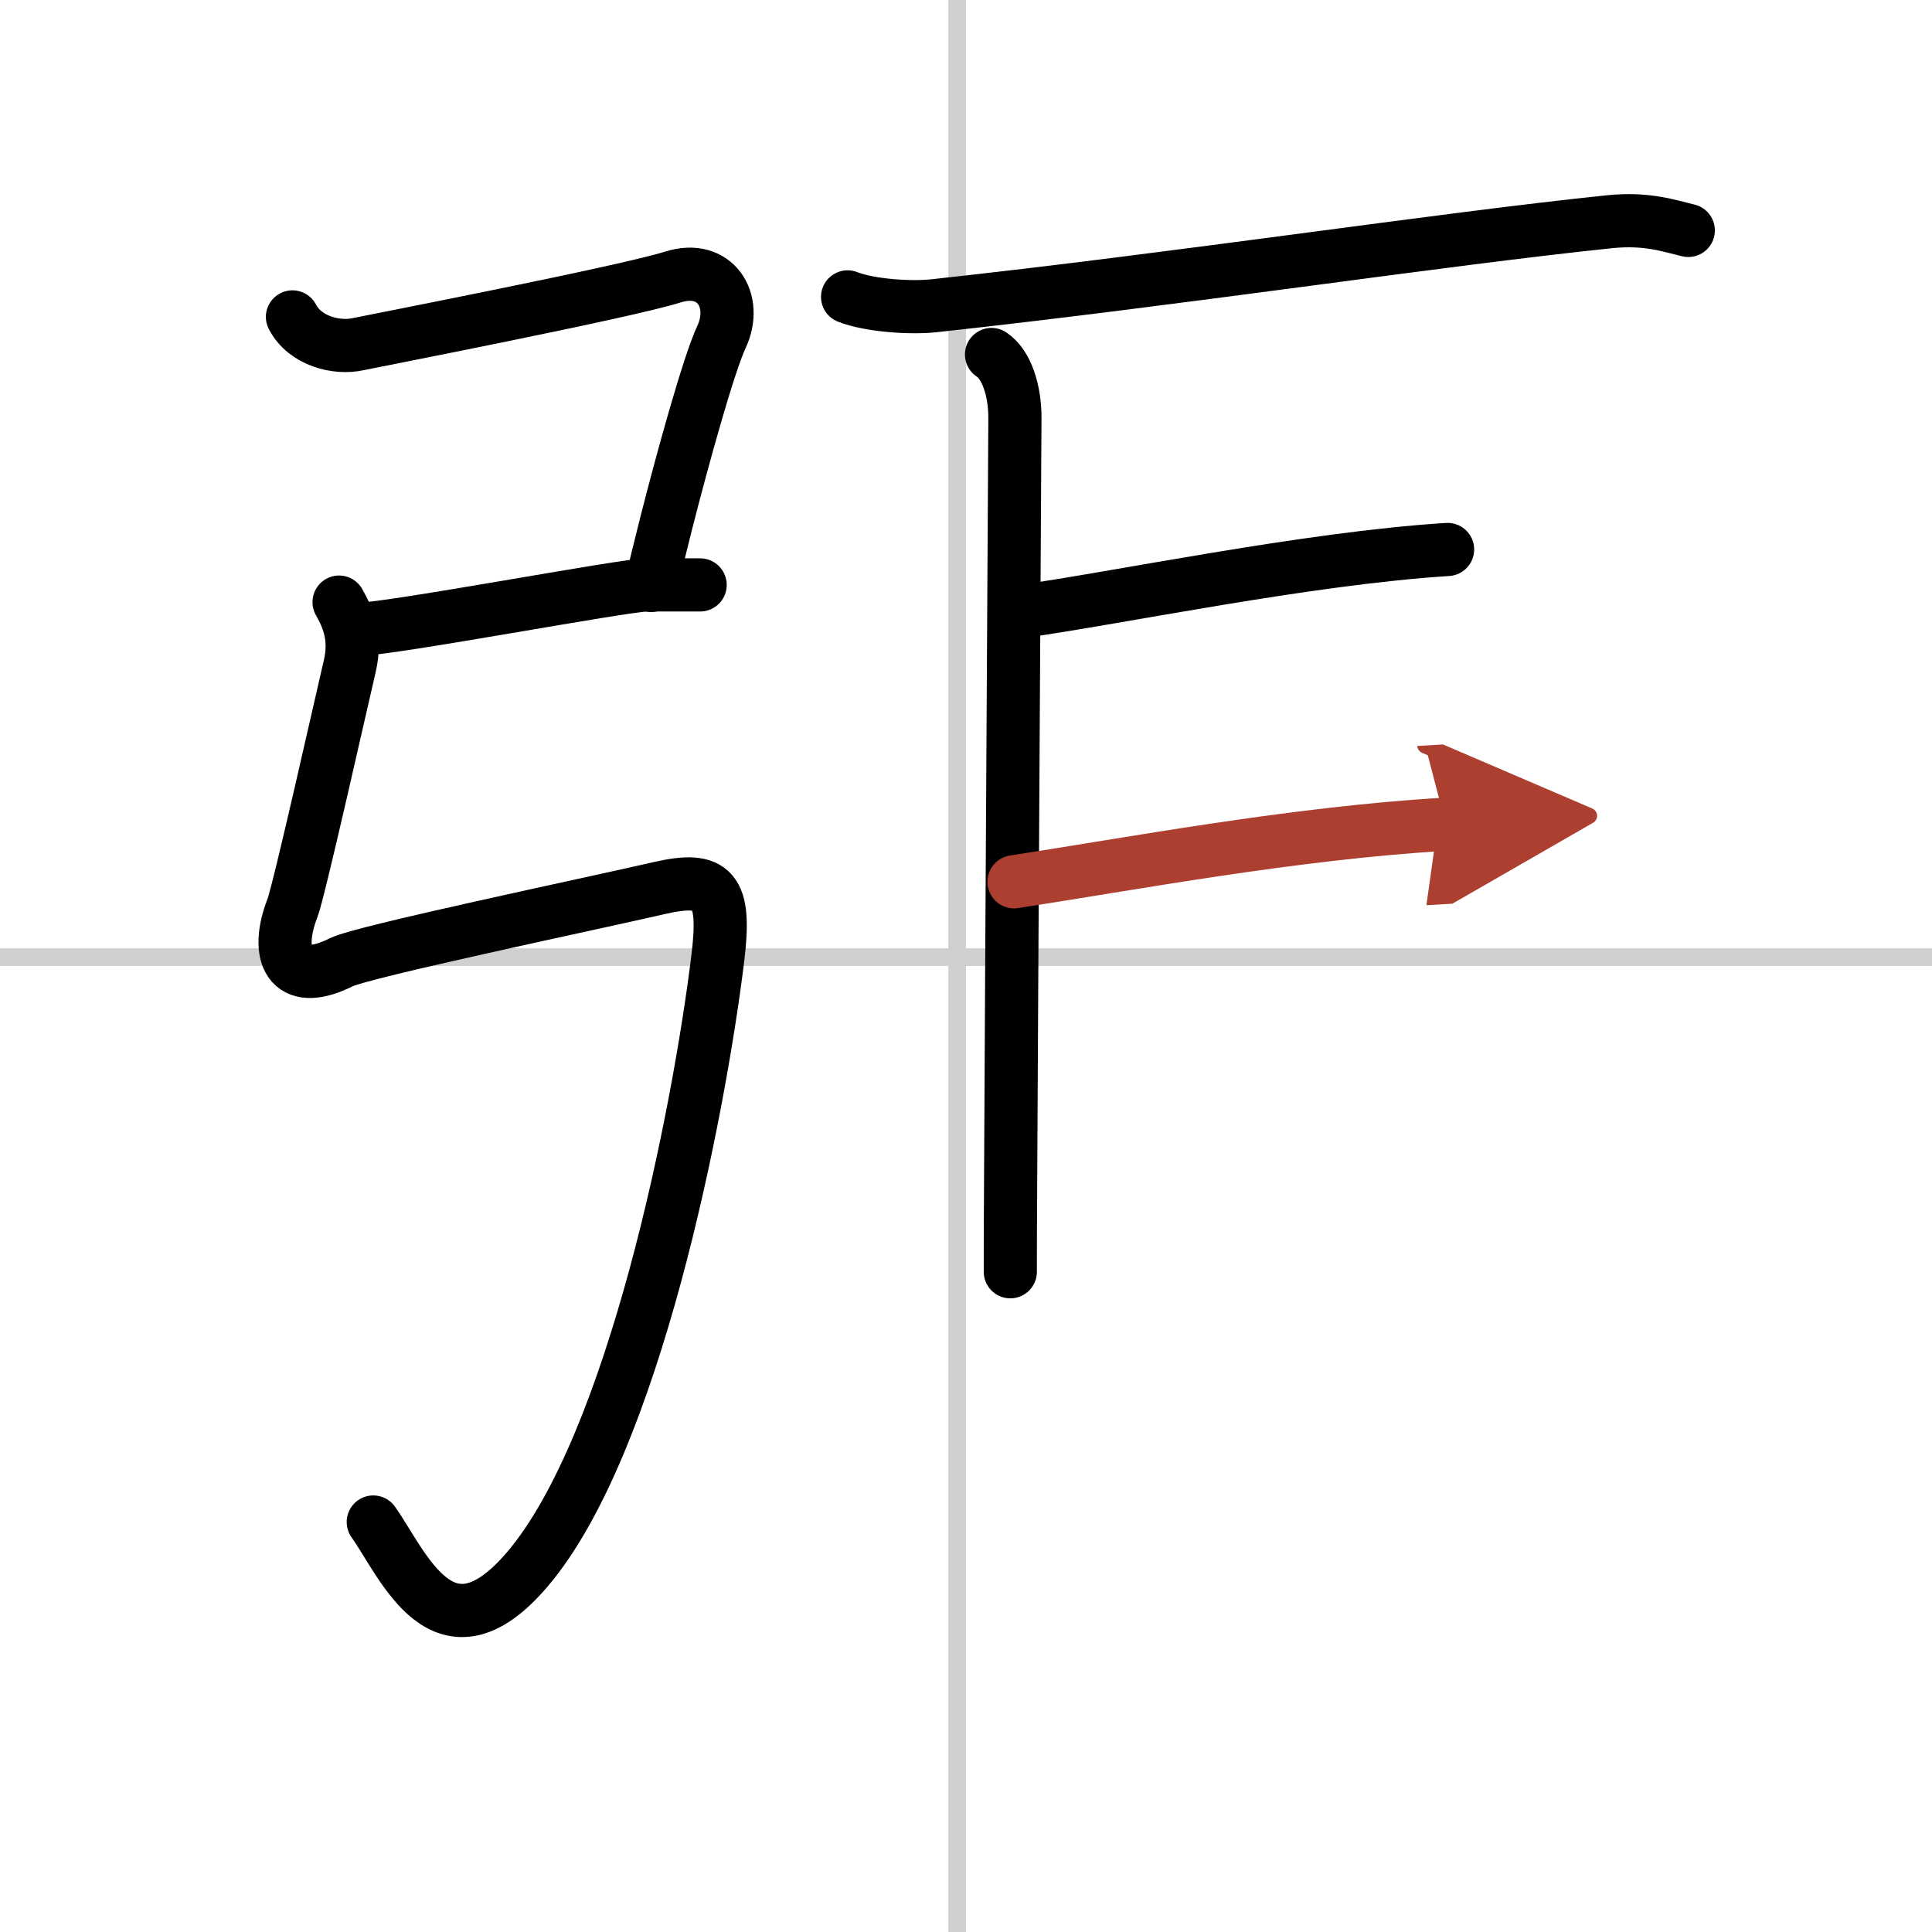
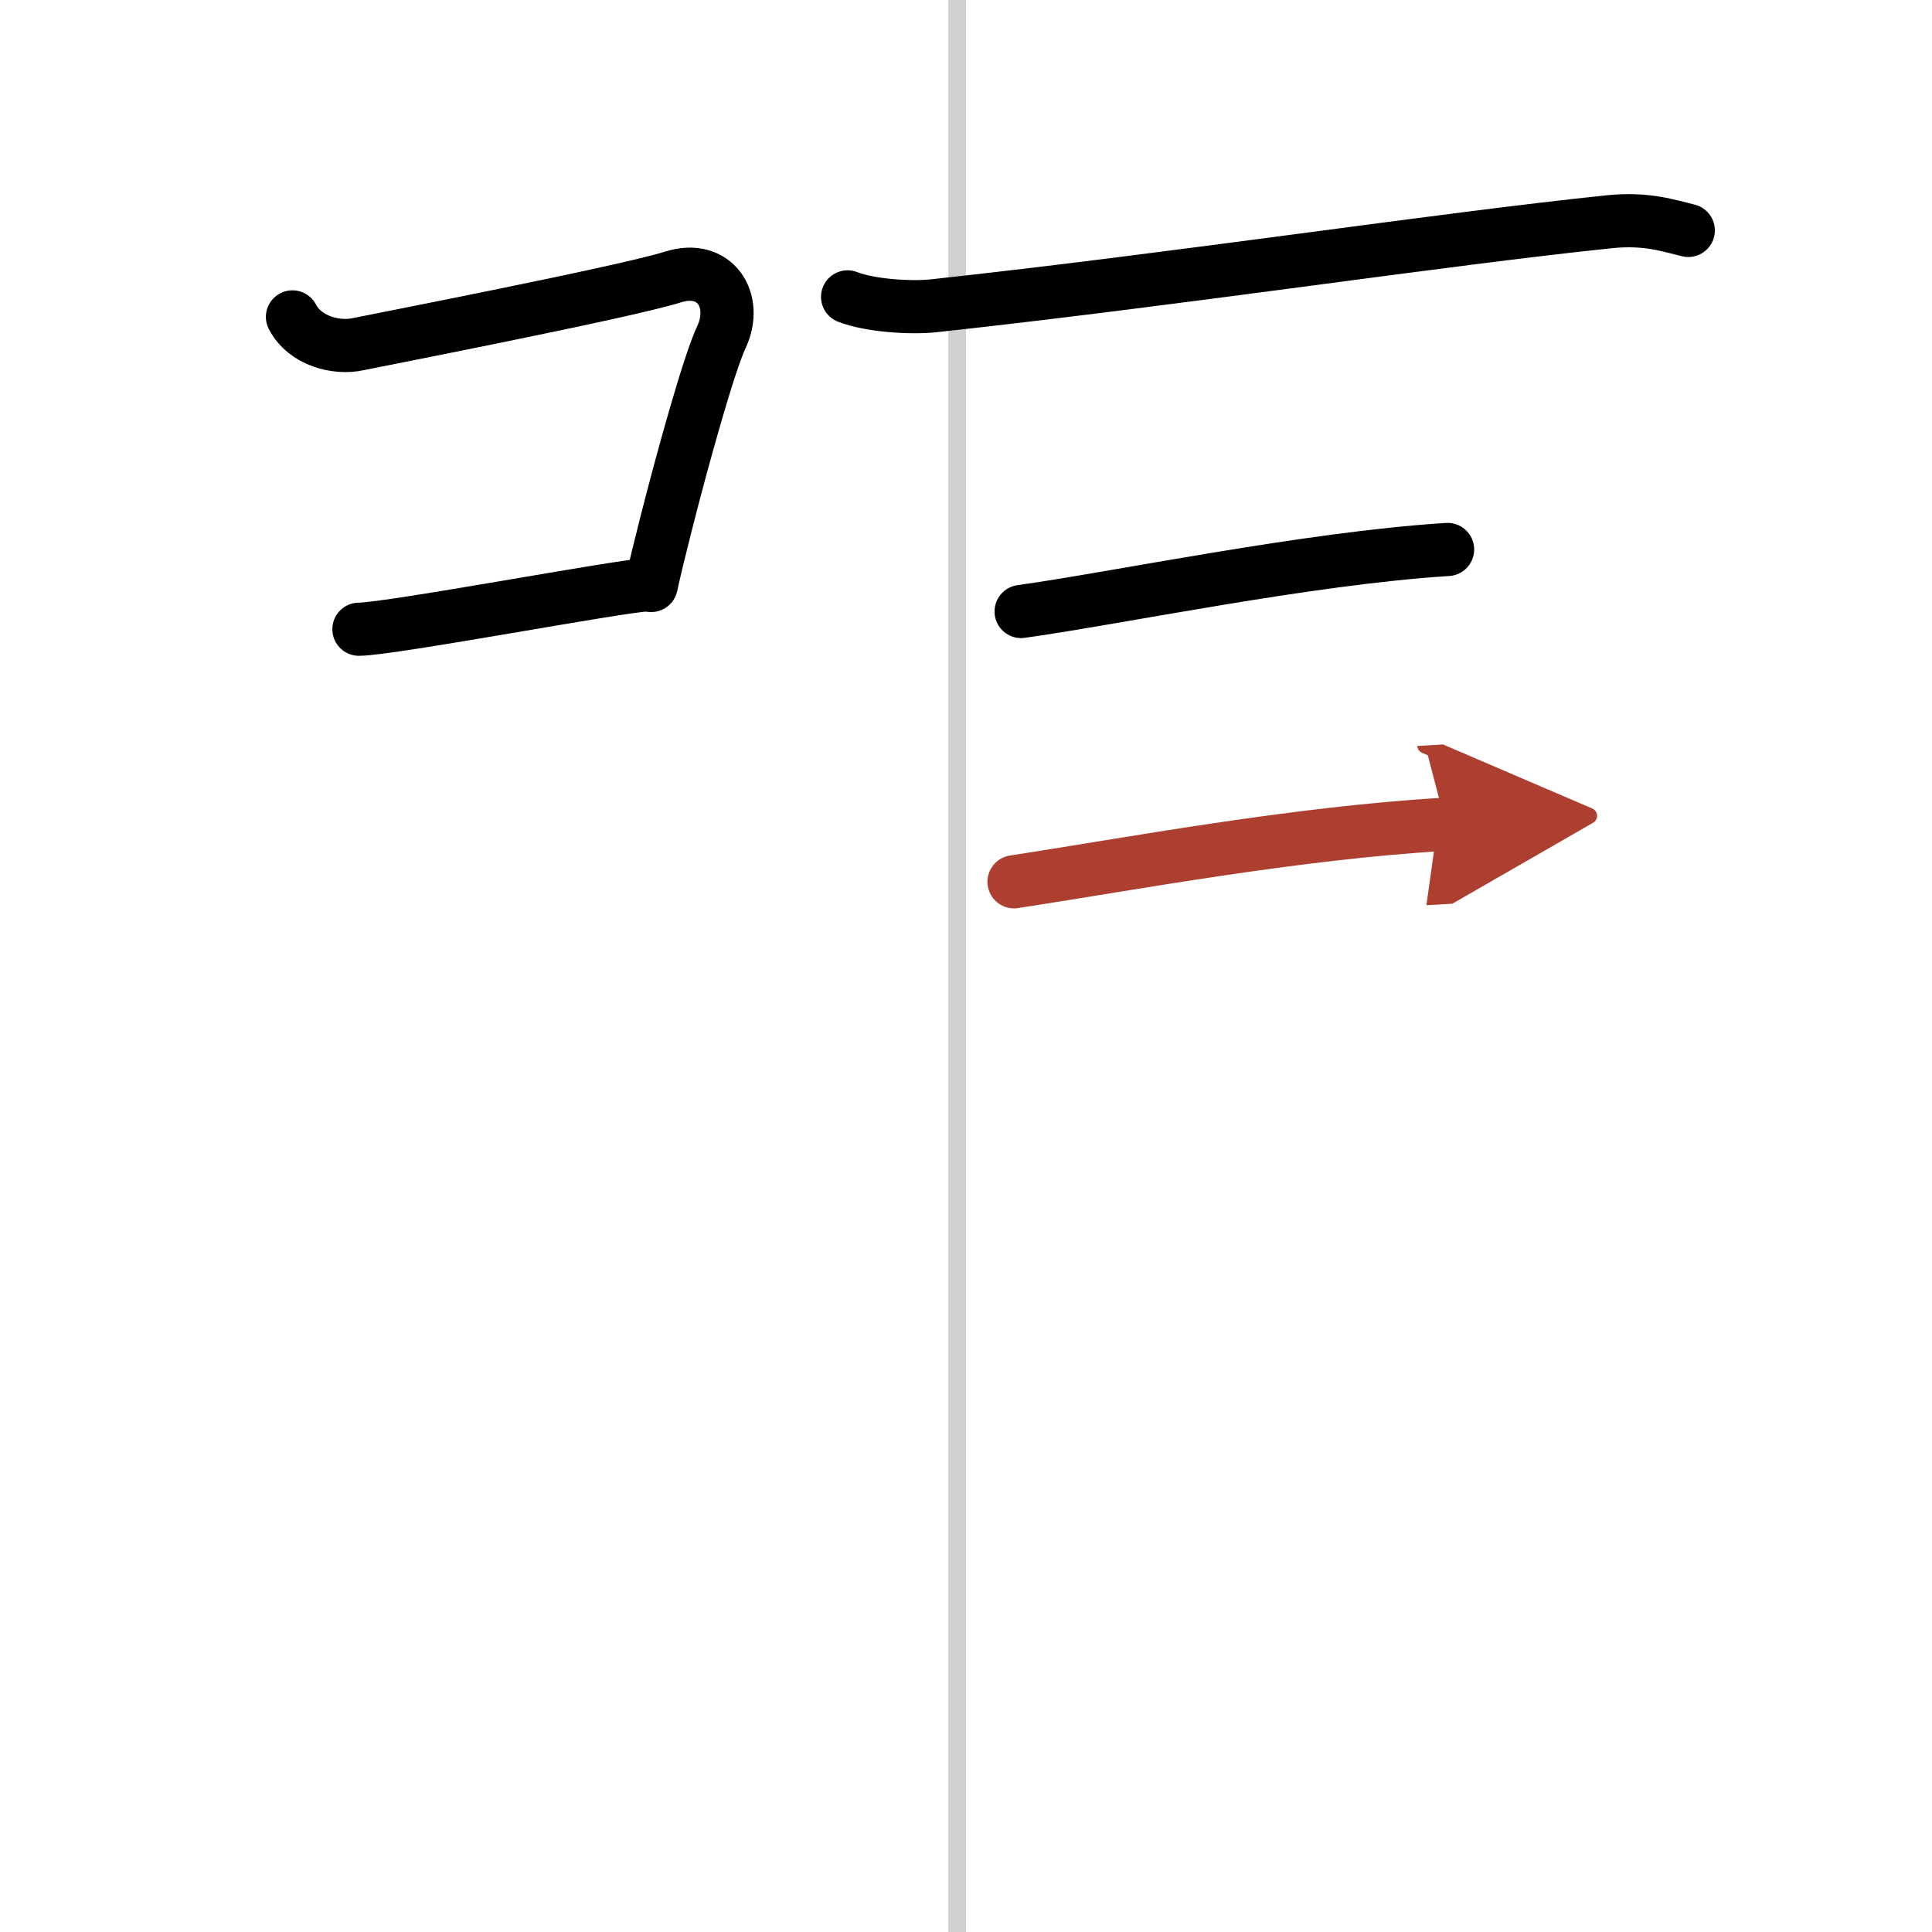
<svg xmlns="http://www.w3.org/2000/svg" width="400" height="400" viewBox="0 0 109 109">
  <defs>
    <marker id="a" markerWidth="4" orient="auto" refX="1" refY="5" viewBox="0 0 10 10">
      <polyline points="0 0 10 5 0 10 1 5" fill="#ad3f31" stroke="#ad3f31" />
    </marker>
  </defs>
  <g fill="none" stroke="#000" stroke-linecap="round" stroke-linejoin="round" stroke-width="3">
-     <rect width="100%" height="100%" fill="#fff" stroke="#fff" />
    <line x1="54" x2="54" y2="109" stroke="#d0d0d0" stroke-width="1" />
-     <line x2="109" y1="54" y2="54" stroke="#d0d0d0" stroke-width="1" />
    <path d="m16.5 17.88c0.72 1.38 2.51 1.8 3.69 1.54 0.96-0.2 15.17-2.96 17.77-3.79 2.4-0.76 3.7 1.34 2.74 3.39-0.7 1.5-2.15 6.7-3.13 10.56-0.36 1.42-0.66 2.65-0.83 3.45" />
-     <path d="m20.25 35.5c1.75 0 15-2.5 16.25-2.5s2 0 3 0" />
-     <path d="m19.13 33.97c0.55 0.96 0.96 2.06 0.61 3.58-0.41 1.74-2.88 12.77-3.24 13.68-1 2.56-0.25 4.56 2.75 3.06 1.21-0.6 13.83-3.24 17.96-4.19 3.06-0.7 3.76 0.08 3.29 3.94-1.09 8.88-4.75 27.46-10.75 34.5-4.73 5.55-7-0.29-8.69-2.67" />
+     <path d="m20.25 35.5c1.75 0 15-2.5 16.25-2.5" />
    <path d="m47.82 16.75c1.27 0.5 3.59 0.64 4.87 0.5 13.81-1.5 28.56-3.75 38.11-4.74 2.11-0.22 3.39 0.24 4.45 0.49" />
-     <path d="M55.94,20c0.86,0.57,1.32,2.04,1.32,3.57c0,1.26-0.18,29.88-0.24,42.68C57,68.87,57,70.82,57,71.75" />
    <path d="m57.61 34.5c5.39-0.75 16.14-3 24.06-3.5" />
    <path d="m57.21 49.75c6.54-1 15.79-2.75 24.36-3.25" marker-end="url(#a)" stroke="#ad3f31" />
  </g>
</svg>